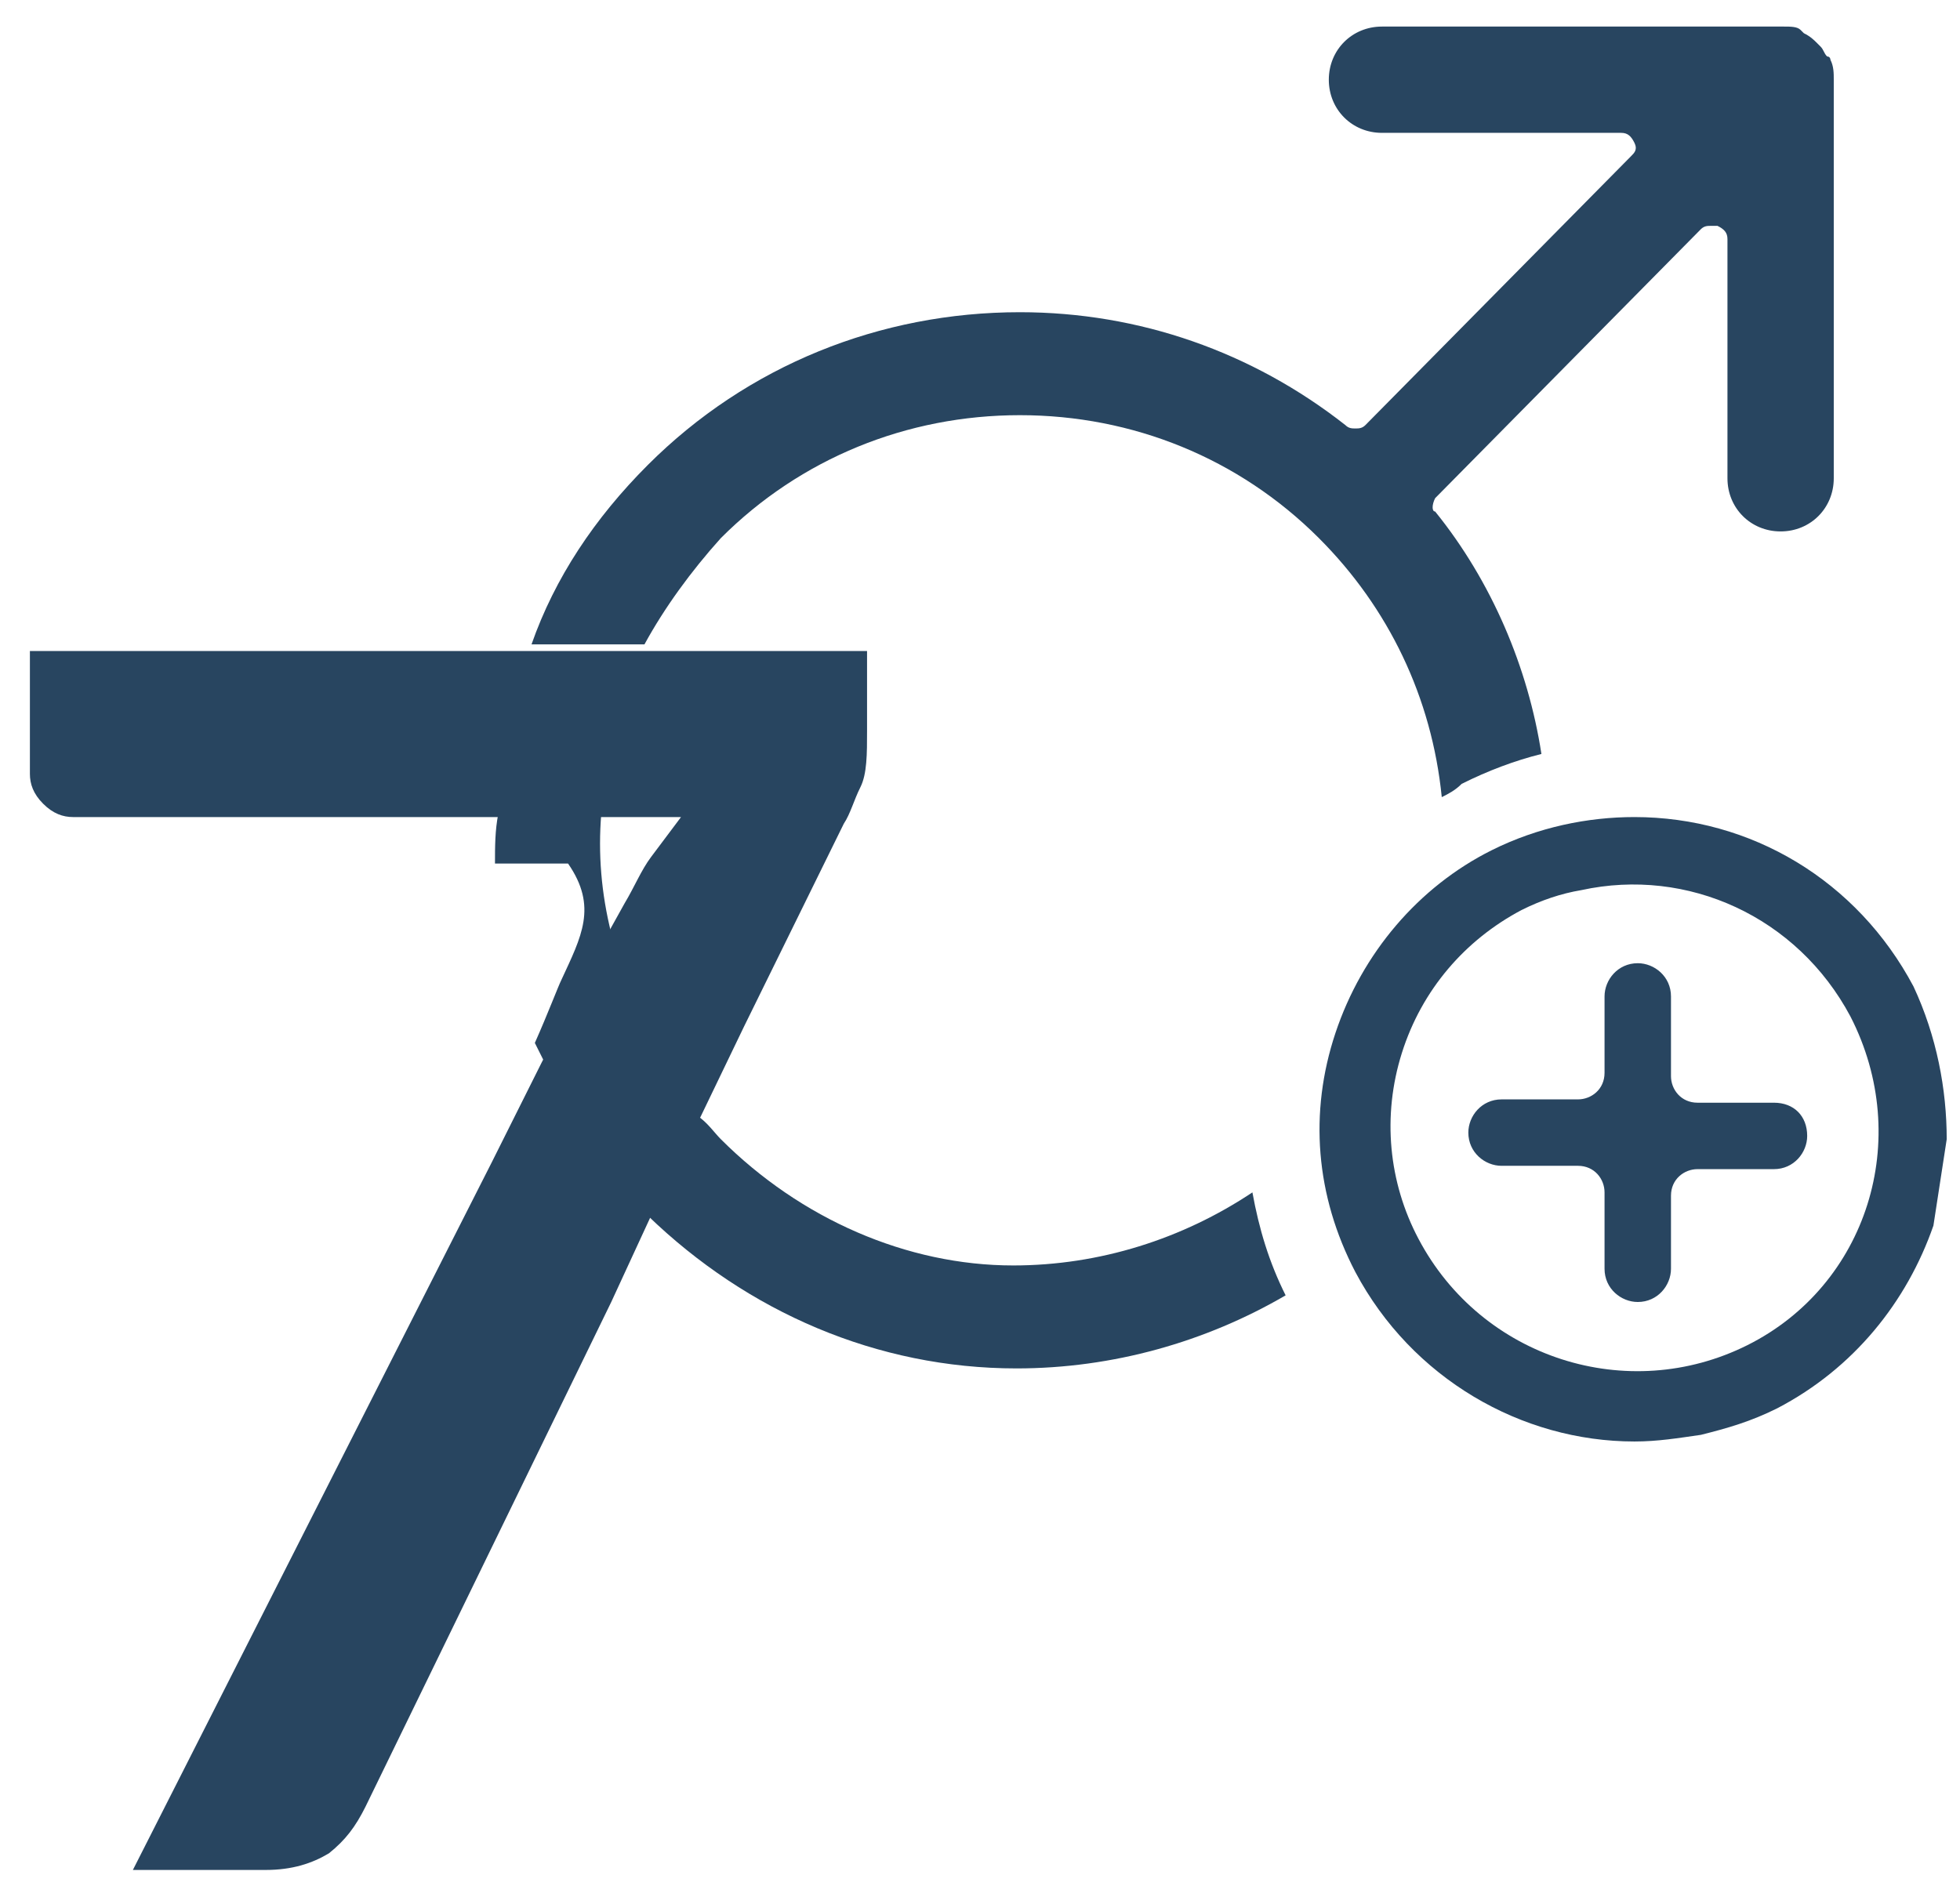
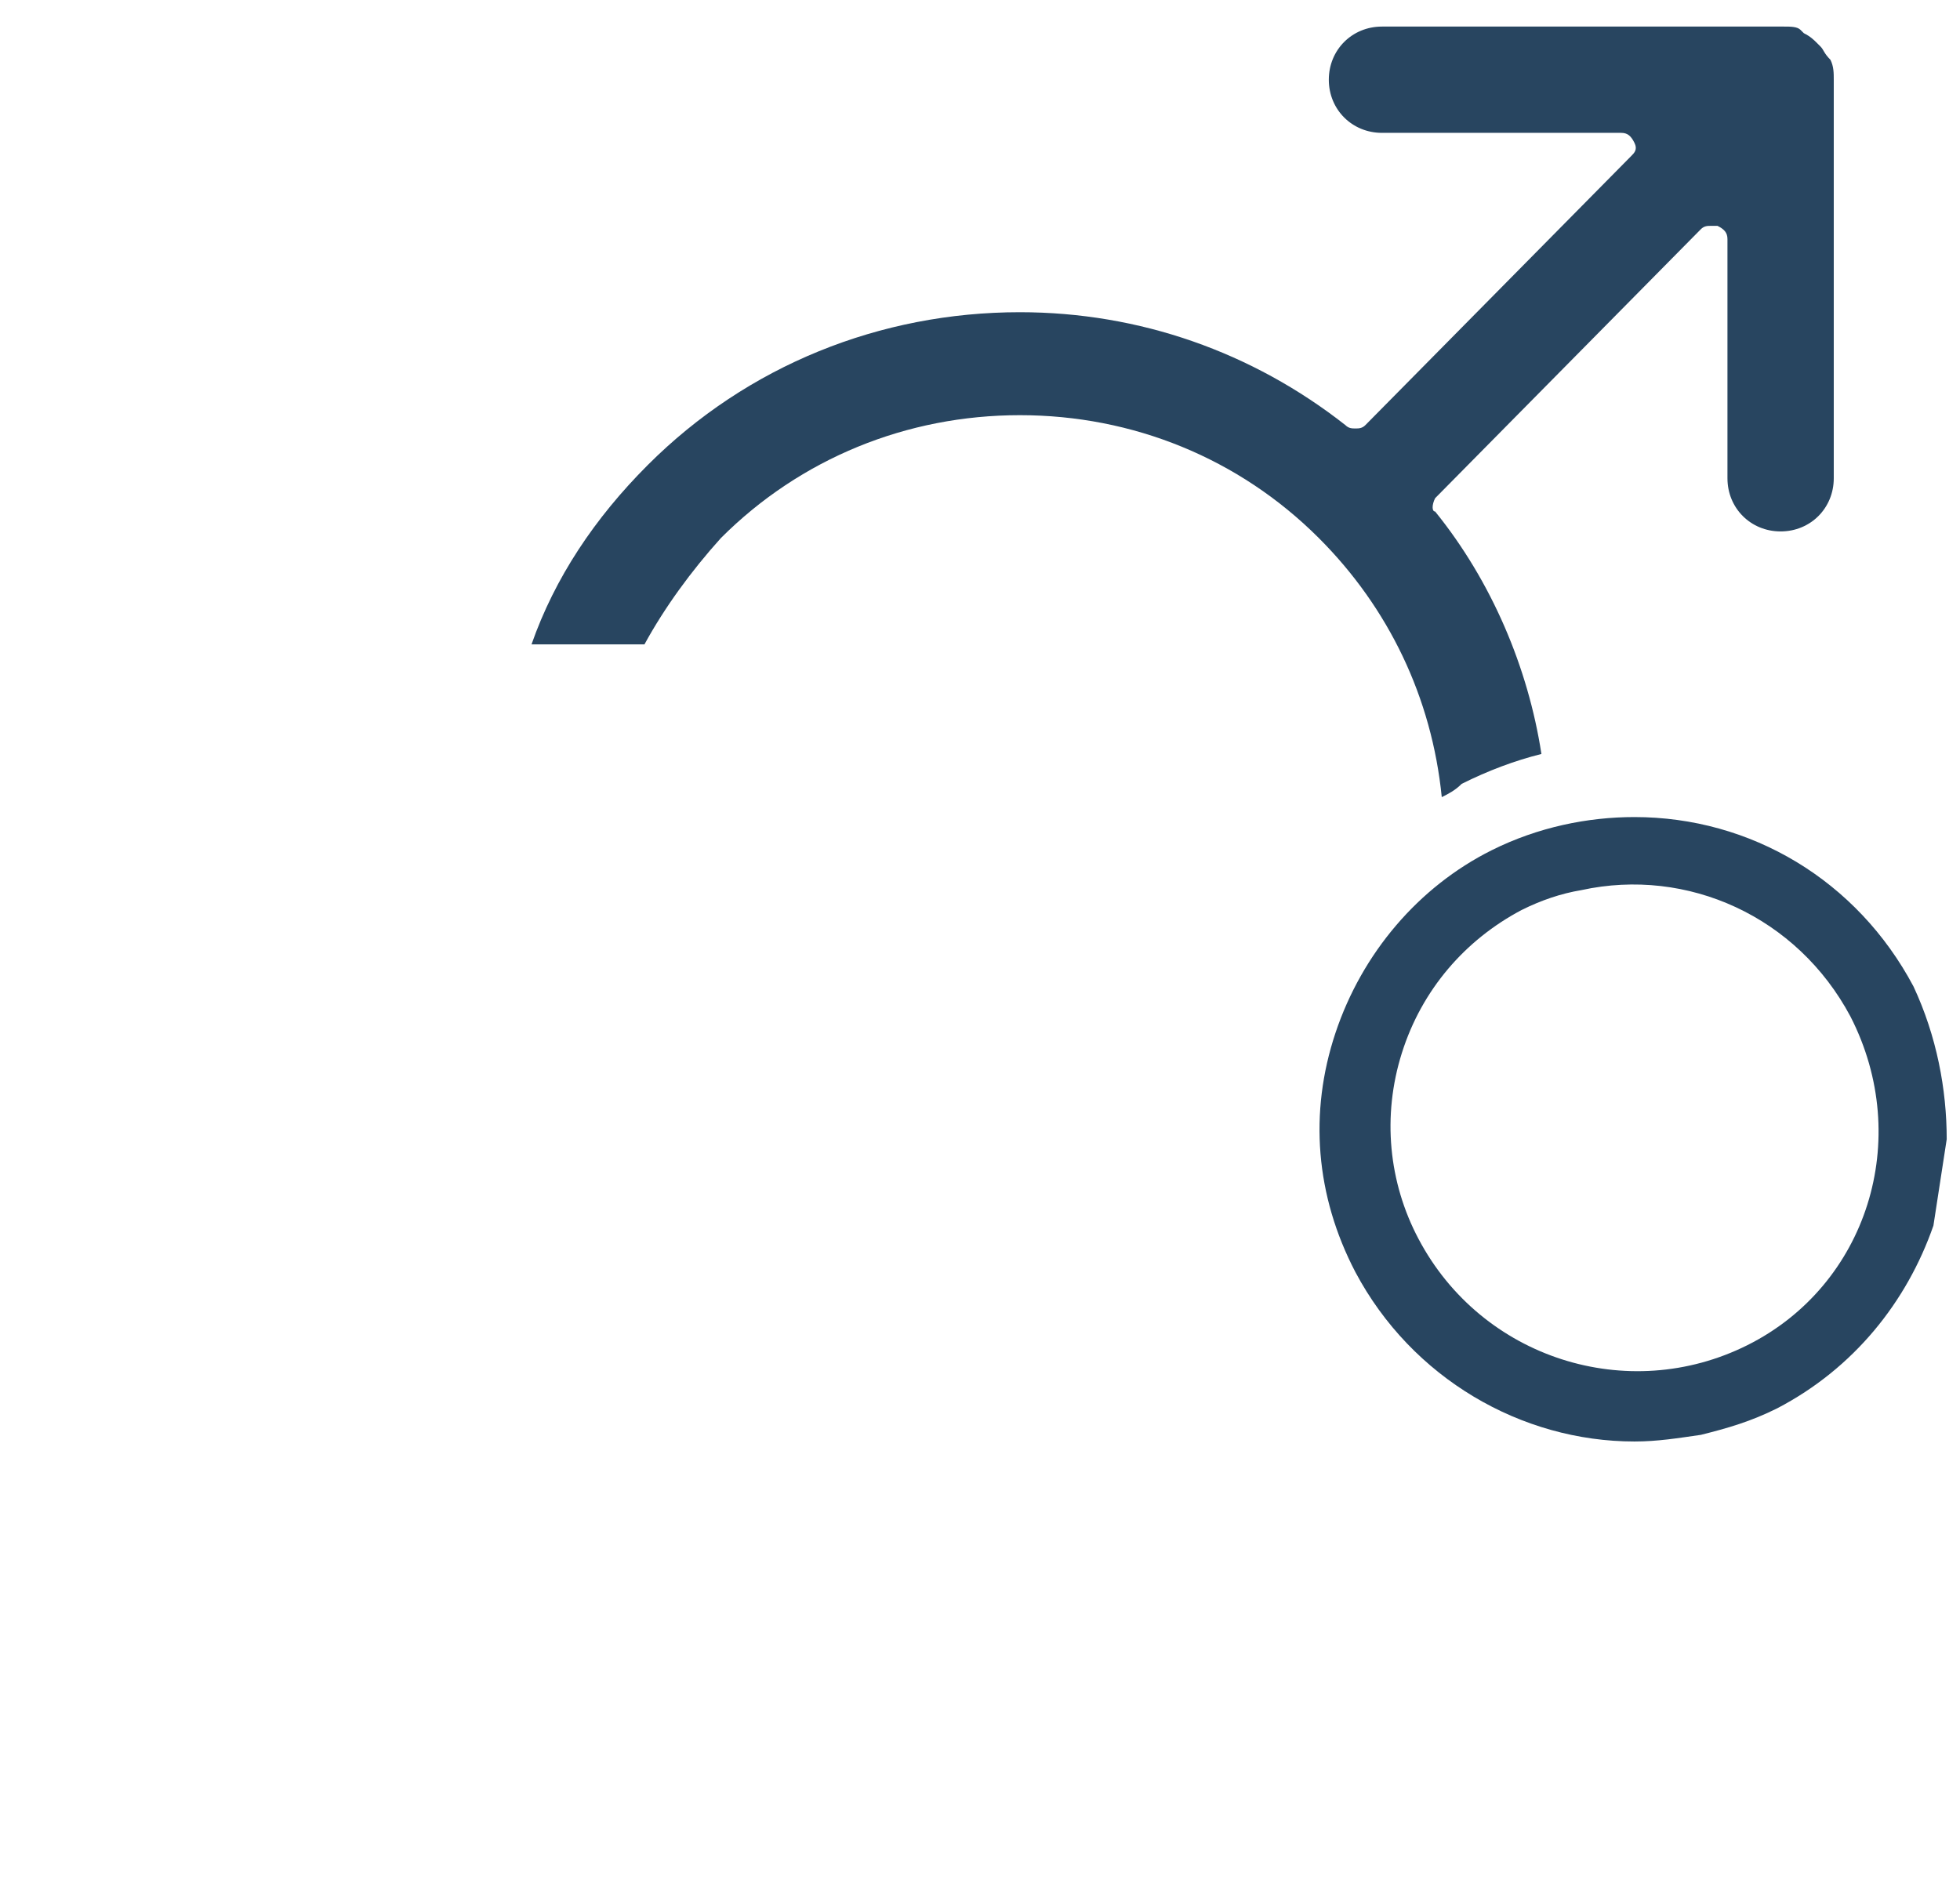
<svg xmlns="http://www.w3.org/2000/svg" width="59" height="57" viewBox="0 0 59 57" fill="none">
-   <path d="M14.9 26C15.6 26 16.4 26 17.1 26C18 27.3 17.5 28.2 16.9 29.5C16.8 29.7 16.5 30.5 16.1 31.4C16.2 31.6 16.3 31.8 16.4 32L18.4 28.1C18.1 26.9 18 25.7 18.1 24.5H15C14.9 25 14.9 25.5 14.9 26Z" fill="#284560" />
-   <path d="M43.2 15L51.2 6.9C51.3 6.8 51.4 6.8 51.5 6.8C51.6 6.8 51.6 6.8 51.7 6.8C51.9 6.9 52 7 52 7.2V14.4C52 15.3 52.7 16 53.6 16C54.5 16 55.2 15.3 55.2 14.4V2.4C55.2 2.2 55.2 2 55.1 1.8C55.1 1.8 55.1 1.7 55 1.7C54.9 1.6 54.9 1.5 54.8 1.4L54.7 1.3C54.6 1.2 54.5 1.1 54.3 1L54.2 0.9C54.1 0.8 53.9 0.8 53.7 0.8H53.6H41.6C40.7 0.8 40 1.5 40 2.4C40 3.3 40.7 4 41.6 4H48.8C49 4 49.1 4.1 49.2 4.3C49.3 4.5 49.2 4.6 49.1 4.7L41.1 12.8C41 12.9 40.9 12.9 40.8 12.9C40.7 12.9 40.6 12.9 40.5 12.8C37.7 10.6 34.3 9.4 30.7 9.4C26.5 9.4 22.5 11 19.5 14C17.9 15.6 16.7 17.4 16 19.4H19.4C20 18.3 20.8 17.2 21.7 16.2C24.1 13.8 27.3 12.5 30.7 12.5C34.1 12.5 37.3 13.8 39.7 16.2C41.8 18.3 43.1 21 43.4 24C43.6 23.9 43.8 23.8 44 23.6C44.8 23.2 45.6 22.9 46.4 22.7C46 20.1 44.9 17.5 43.2 15.4C43.1 15.4 43.1 15.2 43.2 15Z" fill="#284560" />
-   <path d="M21.7 34.3C21.5 34.1 21.3 33.8 21 33.6L19.5 36.6C22.5 39.5 26.4 41.2 30.6 41.2C33.5 41.2 36.3 40.4 38.7 39C38.2 38 37.9 37 37.7 35.9C35.6 37.3 33.1 38.1 30.5 38.1C27.3 38.1 24.1 36.7 21.7 34.3Z" fill="#284560" />
+   <path d="M43.2 15L51.2 6.9C51.3 6.8 51.4 6.8 51.5 6.8C51.6 6.8 51.6 6.8 51.7 6.8C51.9 6.9 52 7 52 7.2V14.4C52 15.3 52.7 16 53.6 16C54.5 16 55.2 15.3 55.2 14.4V2.4C55.2 2.2 55.2 2 55.1 1.8C54.9 1.6 54.9 1.5 54.8 1.4L54.7 1.3C54.6 1.2 54.5 1.1 54.3 1L54.2 0.9C54.1 0.8 53.9 0.8 53.7 0.8H53.6H41.6C40.7 0.8 40 1.5 40 2.4C40 3.3 40.7 4 41.6 4H48.8C49 4 49.1 4.1 49.2 4.3C49.3 4.5 49.2 4.6 49.1 4.7L41.1 12.8C41 12.9 40.9 12.9 40.8 12.9C40.7 12.9 40.6 12.9 40.5 12.8C37.7 10.6 34.3 9.4 30.7 9.4C26.5 9.4 22.5 11 19.5 14C17.9 15.6 16.7 17.4 16 19.4H19.4C20 18.3 20.8 17.2 21.7 16.2C24.1 13.8 27.3 12.5 30.7 12.5C34.1 12.5 37.3 13.8 39.7 16.2C41.8 18.3 43.1 21 43.4 24C43.6 23.9 43.8 23.8 44 23.6C44.8 23.2 45.6 22.9 46.4 22.7C46 20.1 44.9 17.5 43.2 15.4C43.1 15.4 43.1 15.2 43.2 15Z" fill="#284560" />
  <path d="M49.2 24.6C47.8 24.6 46.3 24.9 44.9 25.6C42.7 26.7 41 28.7 40.2 31.1C39.4 33.5 39.6 36 40.8 38.3C42.5 41.5 45.8 43.4 49.2 43.4C49.9 43.4 50.5 43.3 51.2 43.2C52 43 52.7 42.8 53.5 42.4C55.8 41.2 57.4 39.2 58.2 36.9L58.6 34.3C58.6 32.8 58.3 31.2 57.6 29.7C55.9 26.5 52.7 24.6 49.2 24.6ZM52.6 40.5C49 42.3 44.6 40.9 42.7 37.3C41.8 35.6 41.6 33.6 42.2 31.7C42.8 29.8 44.1 28.3 45.8 27.4C46.4 27.1 47 26.9 47.6 26.8C50.8 26.1 54.1 27.6 55.7 30.6C57.6 34.3 56.2 38.7 52.6 40.5Z" fill="#284560" />
-   <path d="M53.4 33.2H51.1C50.6 33.2 50.3 32.8 50.3 32.4V30C50.3 29.4 49.8 29 49.3 29C48.7 29 48.3 29.5 48.3 30V32.3C48.3 32.8 47.9 33.1 47.5 33.1H45.2C44.6 33.1 44.2 33.6 44.2 34.1C44.2 34.7 44.7 35.1 45.2 35.1H47.5C48 35.1 48.3 35.5 48.3 35.9V38.2C48.3 38.8 48.8 39.2 49.3 39.2C49.9 39.2 50.3 38.7 50.3 38.2V36C50.3 35.5 50.7 35.2 51.1 35.2H53.4C54 35.2 54.4 34.7 54.4 34.2C54.4 33.6 54 33.2 53.4 33.2Z" fill="#284560" />
-   <path d="M19.6 36.6L21.1 33.6L22.4 30.9L25.4 24.8C25.6 24.5 25.7 24.1 25.9 23.7C26.1 23.3 26.1 22.7 26.1 22V19.6H22.6H19.4H16H13.1H0.9V23.3C0.9 23.6 1 23.9 1.3 24.2C1.6 24.5 1.9 24.6 2.2 24.6H12.2H14.9H18H20.5C20.2 25 19.9 25.4 19.6 25.8C19.3 26.2 19.1 26.7 18.8 27.2L18.3 28.1L16.3 32L14.8 35L4 56.3H8C8.8 56.3 9.4 56.1 9.9 55.8C10.4 55.4 10.7 55 11 54.4L18.4 39.2L19.6 36.6Z" fill="#284560" />
</svg>